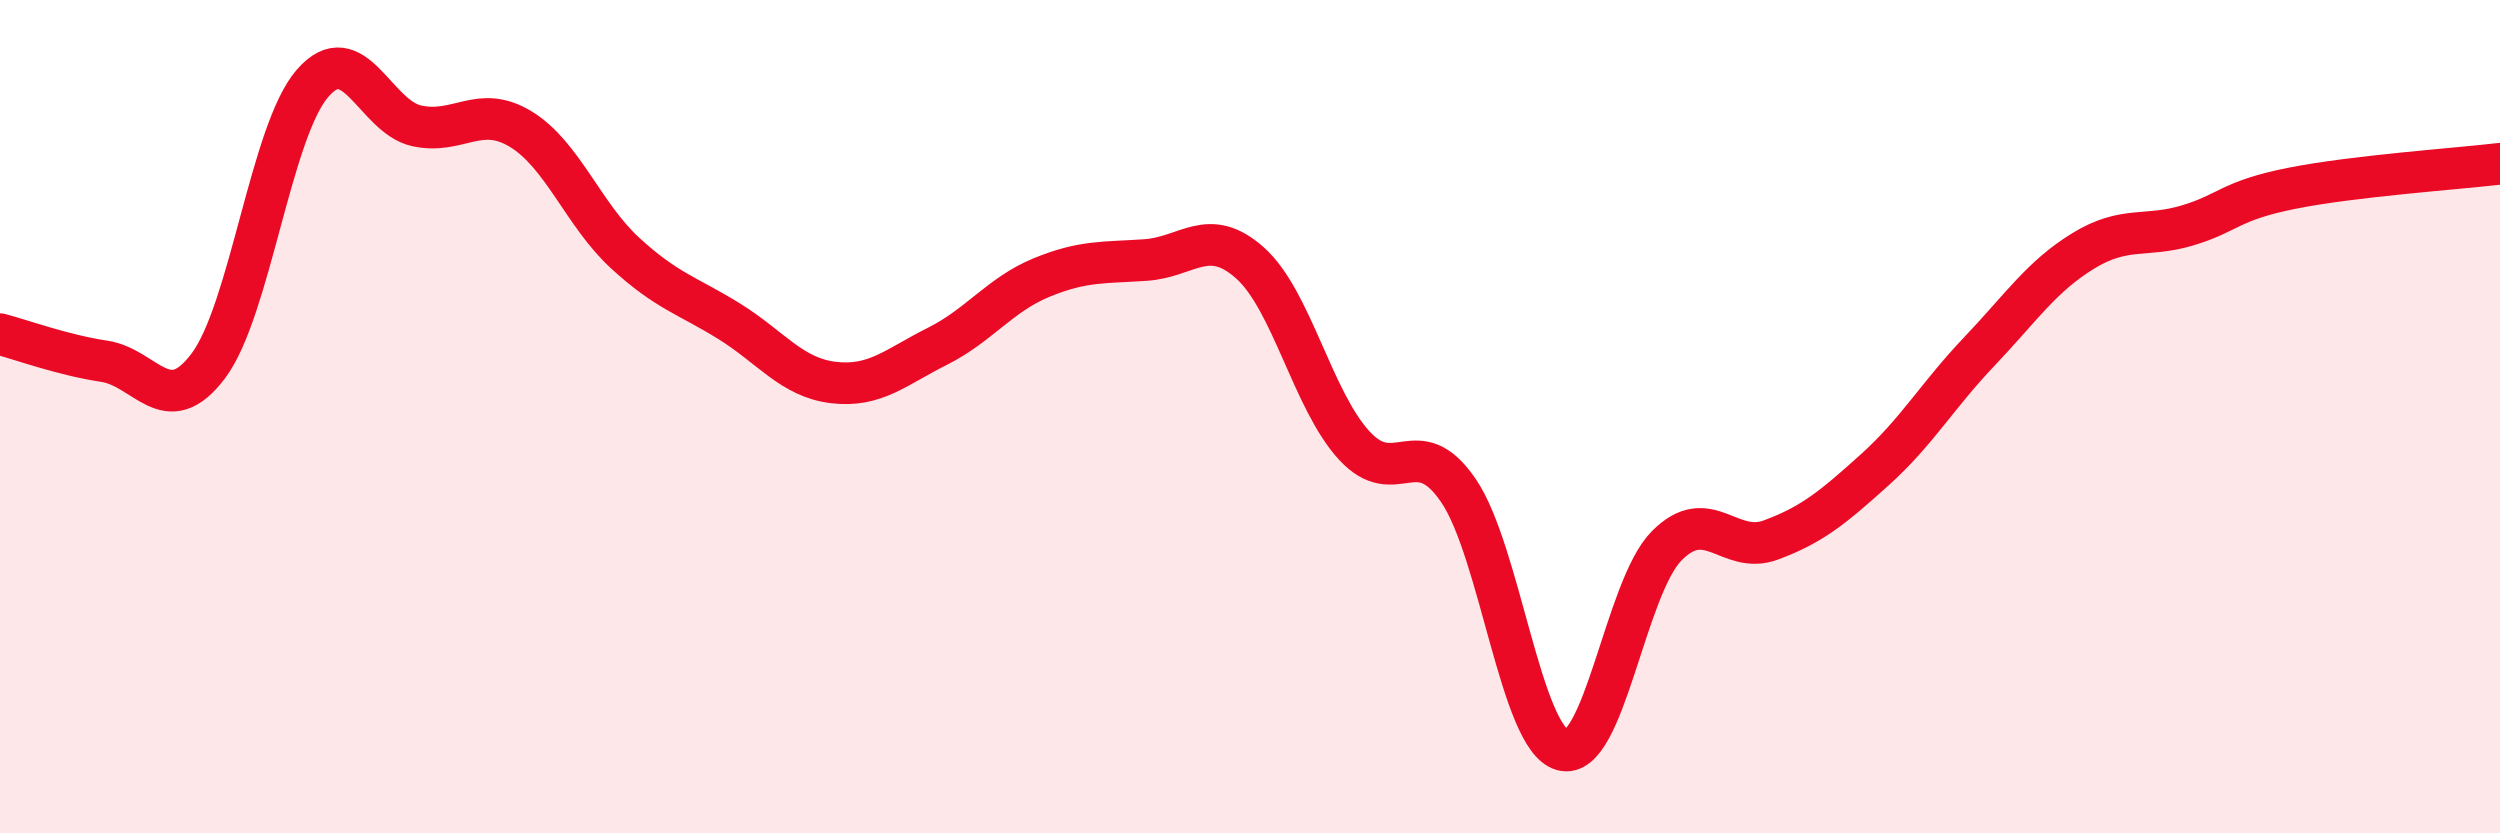
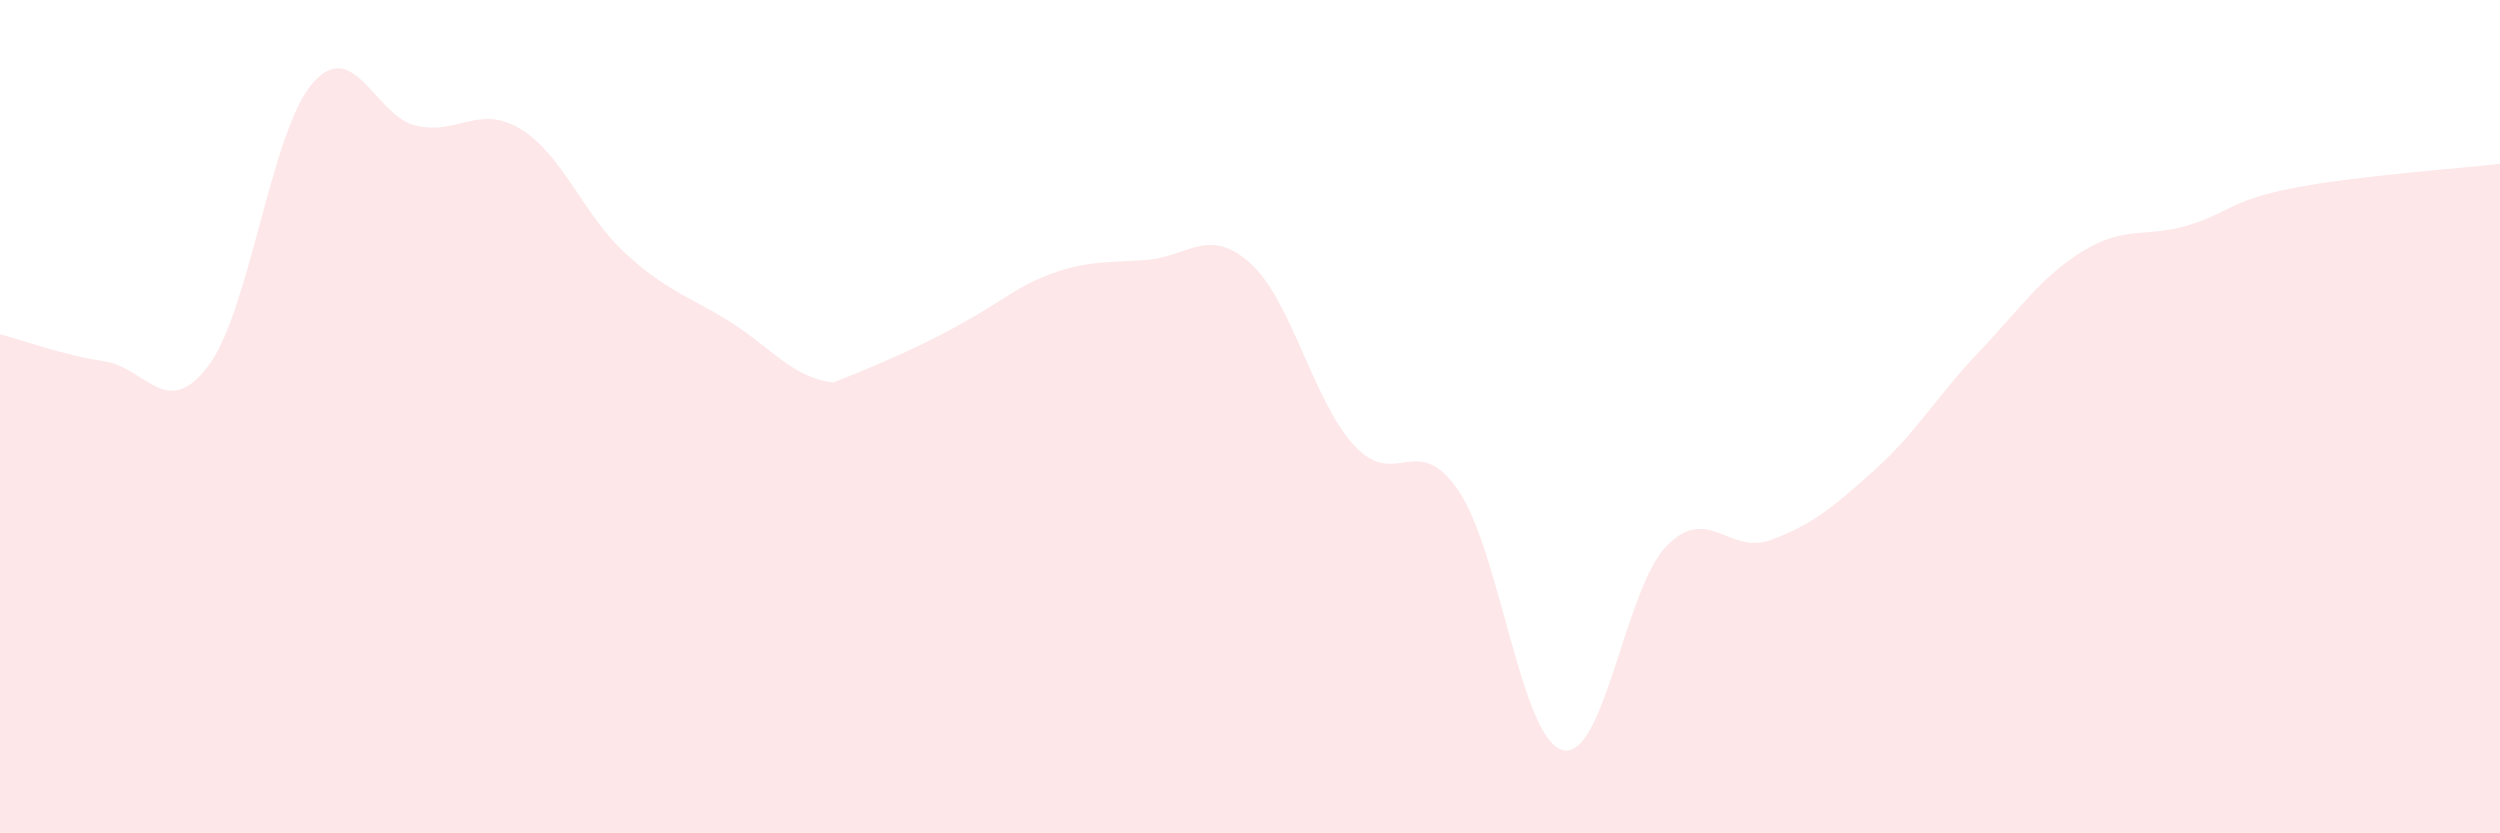
<svg xmlns="http://www.w3.org/2000/svg" width="60" height="20" viewBox="0 0 60 20">
-   <path d="M 0,8.02 C 0.5,8.15 1.5,8.52 2.5,8.67 C 3.5,8.82 4,10.11 5,8.78 C 6,7.45 6.5,3.15 7.5,2 C 8.5,0.85 9,2.8 10,3.02 C 11,3.24 11.5,2.49 12.5,3.1 C 13.5,3.71 14,5.15 15,6.07 C 16,6.99 16.5,7.09 17.5,7.71 C 18.5,8.33 19,9.06 20,9.18 C 21,9.3 21.5,8.81 22.5,8.31 C 23.5,7.81 24,7.07 25,6.66 C 26,6.25 26.5,6.31 27.5,6.24 C 28.5,6.17 29,5.42 30,6.31 C 31,7.2 31.5,9.6 32.5,10.69 C 33.5,11.78 34,10.31 35,11.77 C 36,13.23 36.5,17.73 37.5,18 C 38.5,18.27 39,14.11 40,13.1 C 41,12.09 41.5,13.33 42.5,12.96 C 43.5,12.59 44,12.17 45,11.27 C 46,10.37 46.5,9.49 47.5,8.44 C 48.5,7.39 49,6.63 50,6.02 C 51,5.41 51.5,5.71 52.5,5.41 C 53.5,5.11 53.5,4.82 55,4.52 C 56.5,4.22 59,4.05 60,3.93L60 20L0 20Z" fill="#EB0A25" opacity="0.1" stroke-linecap="round" stroke-linejoin="round" />
-   <path d="M 0,8.02 C 0.5,8.15 1.5,8.52 2.5,8.67 C 3.5,8.82 4,10.11 5,8.78 C 6,7.45 6.5,3.15 7.5,2 C 8.5,0.85 9,2.8 10,3.02 C 11,3.24 11.5,2.49 12.5,3.1 C 13.5,3.71 14,5.15 15,6.07 C 16,6.99 16.5,7.09 17.5,7.71 C 18.5,8.33 19,9.06 20,9.18 C 21,9.3 21.5,8.81 22.5,8.31 C 23.5,7.81 24,7.07 25,6.66 C 26,6.25 26.5,6.31 27.5,6.24 C 28.5,6.17 29,5.42 30,6.31 C 31,7.2 31.5,9.6 32.5,10.69 C 33.5,11.78 34,10.31 35,11.77 C 36,13.23 36.5,17.73 37.5,18 C 38.5,18.27 39,14.11 40,13.1 C 41,12.09 41.5,13.33 42.5,12.96 C 43.5,12.59 44,12.17 45,11.27 C 46,10.37 46.5,9.49 47.5,8.44 C 48.5,7.39 49,6.63 50,6.02 C 51,5.41 51.5,5.71 52.5,5.41 C 53.5,5.11 53.5,4.82 55,4.52 C 56.5,4.22 59,4.05 60,3.93" stroke="#EB0A25" stroke-width="1" fill="none" stroke-linecap="round" stroke-linejoin="round" />
+   <path d="M 0,8.02 C 0.5,8.15 1.5,8.52 2.5,8.67 C 3.5,8.82 4,10.11 5,8.78 C 6,7.45 6.5,3.15 7.5,2 C 8.5,0.85 9,2.8 10,3.02 C 11,3.24 11.5,2.49 12.5,3.1 C 13.5,3.71 14,5.15 15,6.07 C 16,6.99 16.5,7.09 17.5,7.71 C 18.5,8.33 19,9.06 20,9.18 C 23.5,7.81 24,7.07 25,6.66 C 26,6.25 26.5,6.31 27.5,6.24 C 28.5,6.17 29,5.42 30,6.31 C 31,7.2 31.5,9.6 32.5,10.69 C 33.5,11.78 34,10.31 35,11.77 C 36,13.23 36.5,17.73 37.5,18 C 38.5,18.27 39,14.11 40,13.1 C 41,12.09 41.5,13.33 42.5,12.96 C 43.5,12.59 44,12.17 45,11.27 C 46,10.37 46.5,9.49 47.5,8.44 C 48.5,7.39 49,6.63 50,6.02 C 51,5.41 51.5,5.71 52.5,5.41 C 53.5,5.11 53.5,4.82 55,4.52 C 56.5,4.22 59,4.05 60,3.93L60 20L0 20Z" fill="#EB0A25" opacity="0.1" stroke-linecap="round" stroke-linejoin="round" />
</svg>